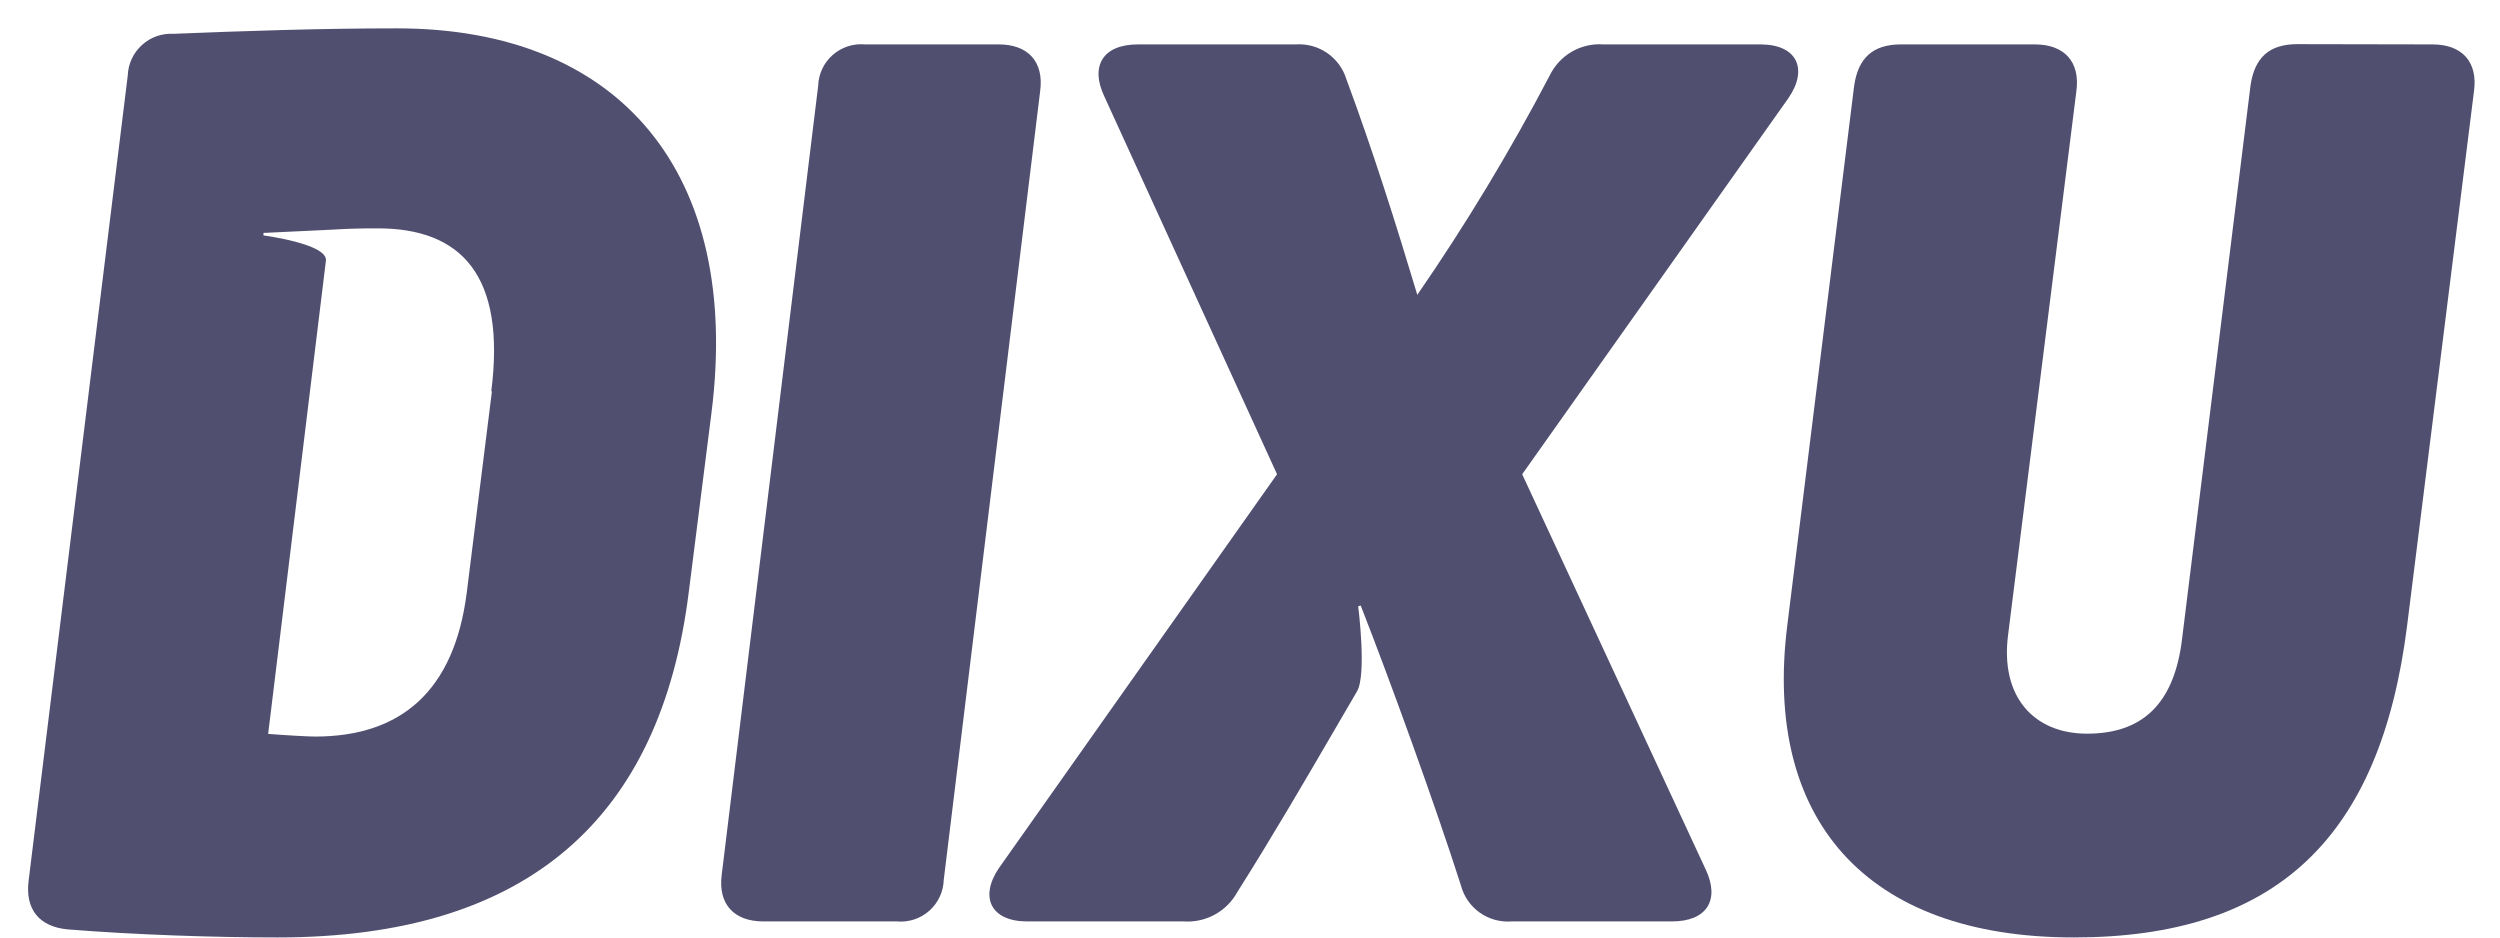
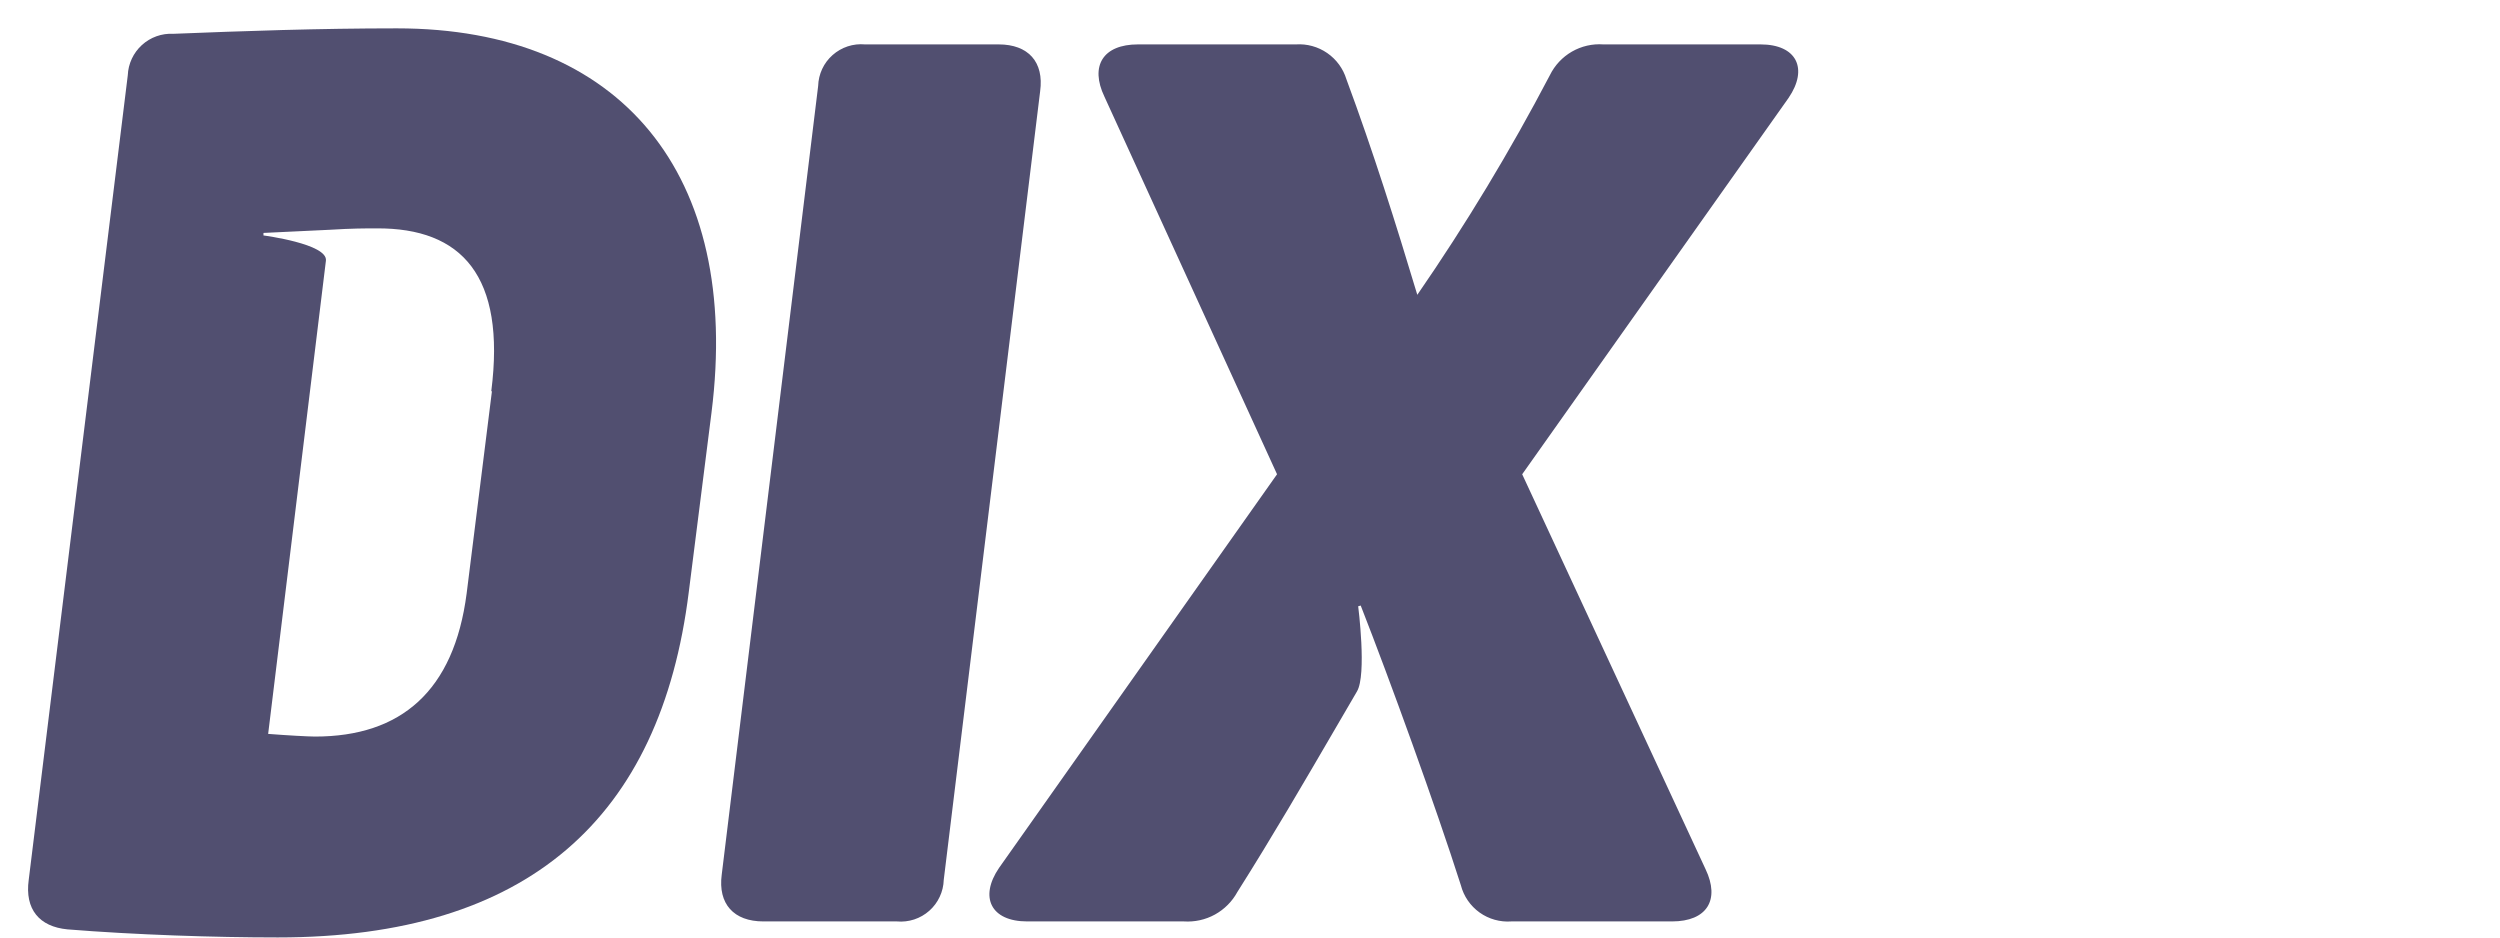
<svg xmlns="http://www.w3.org/2000/svg" preserveAspectRatio="xMidYMid meet" viewBox="0 0 88 33" fill="none">
  <path d="M35.154 1.563C36.191 1.563 36.755 2.177 36.613 3.213L33.22 30.97C33.214 31.177 33.166 31.38 33.078 31.567C32.991 31.755 32.866 31.922 32.711 32.059C32.557 32.196 32.376 32.3 32.179 32.365C31.983 32.429 31.775 32.453 31.57 32.434H26.868C25.832 32.434 25.267 31.82 25.405 30.784L28.799 3.026C28.805 2.82 28.853 2.617 28.94 2.429C29.027 2.242 29.152 2.075 29.307 1.938C29.462 1.801 29.643 1.697 29.839 1.632C30.035 1.568 30.243 1.544 30.449 1.563H35.154Z" fill="#514F70" />
-   <path d="M85.626 1.563C86.662 1.563 87.227 2.177 87.084 3.213L84.731 22.017C83.789 29.512 80.111 32.998 72.995 32.998C65.643 32.998 62.062 28.804 62.912 22.017L65.265 3.026C65.407 2.035 65.927 1.563 66.915 1.563H71.629C72.665 1.563 73.23 2.177 73.088 3.213L70.686 22.338C70.401 24.508 71.576 25.825 73.466 25.825C75.356 25.825 76.53 24.837 76.81 22.48L79.217 3.018C79.359 2.026 79.875 1.554 80.867 1.554L85.626 1.563Z" fill="#514F70" />
  <path fill-rule="evenodd" clip-rule="evenodd" d="M62.956 3.449C63.663 2.413 63.241 1.563 61.969 1.563H56.44C56.053 1.535 55.667 1.624 55.331 1.817C54.995 2.011 54.725 2.3 54.555 2.648C53.157 5.317 51.599 7.899 49.889 10.378C49.138 7.879 48.337 5.335 47.394 2.791C47.279 2.415 47.041 2.09 46.718 1.867C46.395 1.644 46.007 1.537 45.615 1.563H40.056C38.828 1.563 38.357 2.319 38.877 3.405L44.952 16.694L35.168 30.548C34.461 31.584 34.883 32.434 36.155 32.434H41.67C42.051 32.459 42.431 32.376 42.765 32.192C43.099 32.008 43.374 31.732 43.556 31.397C44.791 29.444 45.915 27.513 47.036 25.589C47.325 25.094 47.475 24.835 47.764 24.341C48.117 23.755 47.808 21.341 47.808 21.341L47.897 21.315C48.933 23.957 50.534 28.377 51.423 31.162C51.523 31.549 51.757 31.888 52.082 32.121C52.407 32.353 52.804 32.464 53.203 32.434H58.855C60.083 32.434 60.554 31.677 60.034 30.592L53.581 16.694L62.956 3.449Z" fill="#514F70" />
  <path d="M13.971 0.998C11.236 0.998 8.549 1.092 6.099 1.19C5.898 1.179 5.697 1.209 5.507 1.277C5.318 1.345 5.143 1.45 4.994 1.586C4.846 1.721 4.725 1.885 4.64 2.067C4.555 2.25 4.506 2.447 4.498 2.648L1.011 30.97C0.869 32.007 1.384 32.62 2.376 32.714C4.733 32.905 7.562 32.998 9.777 32.998C18.587 32.998 23.253 28.804 24.245 20.839L25.045 14.523C26.104 6.135 21.865 0.998 13.971 0.998ZM17.316 13.772L16.426 20.888C15.981 24.326 14.113 25.927 11.089 25.927C10.853 25.927 10.053 25.882 9.439 25.833L11.472 9.177C11.547 8.584 9.274 8.288 9.274 8.288V8.199L11.609 8.088C12.41 8.039 12.832 8.039 13.259 8.039C16.257 8.021 17.809 9.716 17.293 13.772H17.316Z" fill="#514F70" />
</svg>